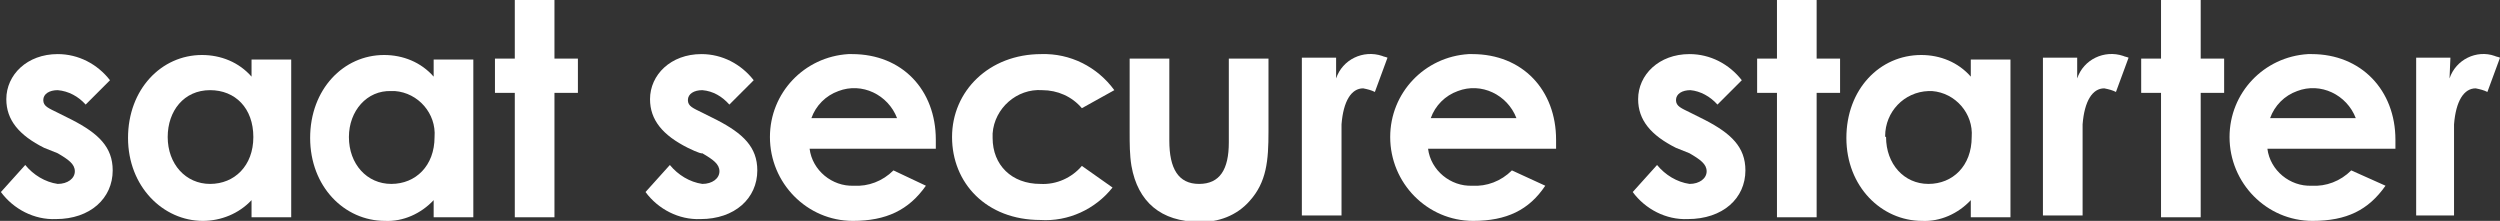
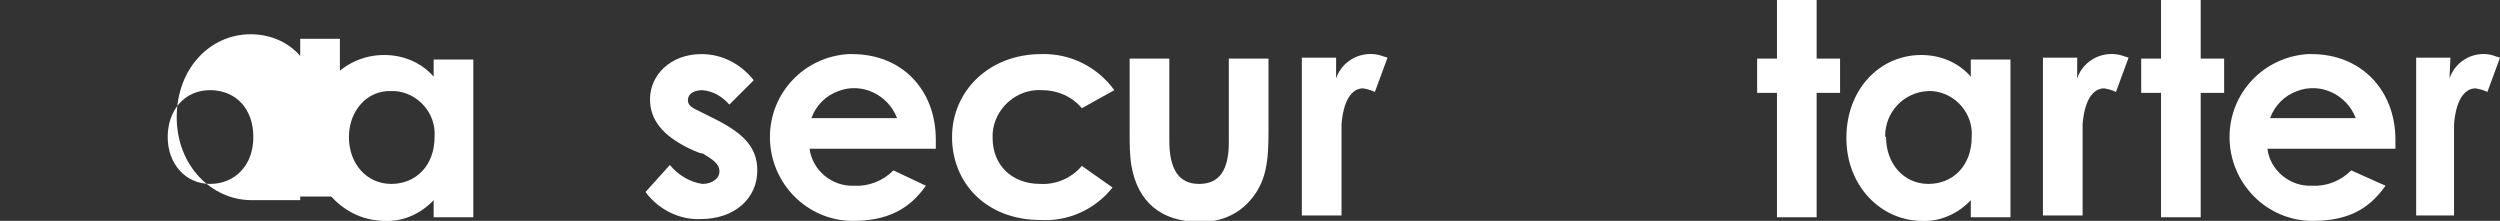
<svg xmlns="http://www.w3.org/2000/svg" version="1.1" id="_イヤー_2" x="0px" y="0px" viewBox="0 0 277.3 24.5" style="enable-background:new 0 0 277.3 24.5;" xml:space="preserve">
  <rect x="0" y="0" width="277.3" height="24.5" fill="#333333" stroke="none" />
  <style type="text/css">
	.st0{fill:#FFFFFF;}
</style>
  <g id="_イヤー_1-2">
    <g id="_イヤー_2-2" transform="translate(-96.567 -224.107)">
      <g id="_イヤー_1-2-2" transform="translate(96.568 353.107)">
-         <path id="_ス_391" class="st0" d="M4.9-112.6c-2.8-1.4-4.2-3.1-4.2-5.4c0-2.7,2.3-5,5.7-5c2.3,0,4.4,1.1,5.8,2.9l-2.7,2.7     c-0.8-0.9-1.9-1.5-3.1-1.6c-0.9,0-1.6,0.4-1.6,1.1c0,0.7,0.6,0.9,1.6,1.4l1.6,0.8c2.9,1.5,4.5,3,4.5,5.6c0,3.1-2.5,5.4-6.3,5.4     c-2.4,0.1-4.7-1.1-6.1-3l2.7-3c0.9,1.1,2.2,1.9,3.6,2.1c1.1,0,1.9-0.6,1.9-1.4s-0.7-1.3-1.9-2L4.9-112.6L4.9-112.6z" />
-         <path id="_ス_392" class="st0" d="M27.9-106.8c-1.4,1.5-3.4,2.3-5.4,2.3c-4.4,0-8.3-3.8-8.3-9.2c0-5.4,3.7-9.2,8.2-9.2     c2.1,0,4.1,0.8,5.5,2.4v-1.9h4.4v17.5h-4.4V-106.8z M18.6-113.8c0,3,2,5.2,4.7,5.2s4.8-2,4.8-5.2s-2-5.2-4.8-5.2     C20.4-119,18.6-116.7,18.6-113.8L18.6-113.8L18.6-113.8z" />
+         <path id="_ス_392" class="st0" d="M27.9-106.8c-4.4,0-8.3-3.8-8.3-9.2c0-5.4,3.7-9.2,8.2-9.2     c2.1,0,4.1,0.8,5.5,2.4v-1.9h4.4v17.5h-4.4V-106.8z M18.6-113.8c0,3,2,5.2,4.7,5.2s4.8-2,4.8-5.2s-2-5.2-4.8-5.2     C20.4-119,18.6-116.7,18.6-113.8L18.6-113.8L18.6-113.8z" />
        <path id="_ス_393" class="st0" d="M48.1-106.8c-1.4,1.5-3.4,2.4-5.4,2.3c-4.5,0-8.3-3.8-8.3-9.2c0-5.4,3.7-9.2,8.2-9.2     c2.1,0,4.1,0.8,5.5,2.4v-1.9h4.4v17.5h-4.4C48.1-105,48.1-106.8,48.1-106.8z M38.7-113.8c0,3,2,5.2,4.7,5.2s4.8-2,4.8-5.2     c0.2-2.6-1.8-4.9-4.4-5.1c-0.1,0-0.3,0-0.4,0C40.7-119,38.7-116.7,38.7-113.8L38.7-113.8L38.7-113.8z" />
-         <path id="_ス_394" class="st0" d="M57.1-129h4.4v6.5h2.6v3.8h-2.6v13.8h-4.4v-13.8h-2.2v-3.8h2.2V-129z" />
        <path id="_ス_395" class="st0" d="M76.3-112.6c-2.8-1.4-4.2-3.1-4.2-5.4c0-2.7,2.3-5,5.7-5c2.3,0,4.4,1.1,5.8,2.9l-2.7,2.7     c-0.8-0.9-1.8-1.5-3-1.6c-0.9,0-1.6,0.4-1.6,1.1s0.6,0.9,1.6,1.4l1.6,0.8c2.9,1.5,4.5,3,4.5,5.6c0,3.1-2.5,5.4-6.3,5.4     c-2.4,0.1-4.7-1.1-6.1-3l2.7-3c0.9,1.1,2.2,1.9,3.6,2.1c1.1,0,1.9-0.6,1.9-1.4s-0.7-1.3-1.9-2C77.7-111.9,76.3-112.6,76.3-112.6z     " />
        <path id="_ス_396" class="st0" d="M102.7-108.4c-1.9,2.7-4.4,3.9-8.1,3.9c-5.1,0-9.2-4.2-9.2-9.3c0-4.9,3.8-8.9,8.7-9.2h0.4     c5.6,0,9.3,4,9.3,9.5v1H89.8c0.3,2.4,2.5,4.2,4.9,4.1c1.6,0.1,3.2-0.5,4.4-1.7C99.1-110.1,102.7-108.4,102.7-108.4z M99.5-115.9     c-1-2.6-3.9-4-6.5-3c-1.4,0.5-2.5,1.6-3,3H99.5z" />
        <path id="_ス_397" class="st0" d="M123.4-108.2c-1.9,2.4-4.9,3.8-8,3.6c-6,0-9.8-4.1-9.8-9.2c0-5.1,4.1-9.2,9.9-9.2     c3.2-0.1,6.2,1.4,8.1,4l-3.6,2c-1.1-1.3-2.7-2-4.4-2c-2.8-0.2-5.3,2-5.5,4.8c0,0.2,0,0.3,0,0.5c0,3,2.1,5.1,5.3,5.1     c1.8,0.1,3.5-0.7,4.6-2C120-110.6,123.4-108.2,123.4-108.2z" />
        <path id="_ス_398" class="st0" d="M125.3-122.5h4.4v9.1c0,3.1,1,4.8,3.3,4.8s3.3-1.6,3.3-4.6v-9.3h4.4v8.1     c0,3.2-0.2,5.6-2.1,7.7c-1.4,1.6-3.5,2.4-5.6,2.3c-4.2,0-6.8-2.2-7.5-6.2c-0.2-1.2-0.2-2.5-0.2-3.7     C125.3-114.5,125.3-122.5,125.3-122.5z" />
        <path id="_ス_399" class="st0" d="M148.2-120.3c0.7-2.1,3-3.2,5.1-2.5c0.2,0.1,0.4,0.1,0.6,0.2l-1.4,3.8     c-0.4-0.2-0.8-0.3-1.3-0.4c-1.3,0-2.2,1.4-2.4,4v10.1h-4.4v-17.5h3.8C148.2-122.5,148.2-120.3,148.2-120.3z" />
-         <path id="_ス_400" class="st0" d="M171.4-108.4c-1.8,2.7-4.3,3.9-8,3.9c-5.1,0-9.2-4.2-9.2-9.3c0-4.9,3.8-8.9,8.7-9.2h0.4     c5.6,0,9.3,4,9.3,9.5v1h-14.2c0.3,2.4,2.5,4.2,4.9,4.1c1.6,0.1,3.2-0.5,4.4-1.7L171.4-108.4z M168.2-115.9c-1-2.6-3.9-4-6.5-3     c-1.4,0.5-2.5,1.6-3,3H168.2z" />
-         <path id="_ス_401" class="st0" d="M185.9-112.6c-2.8-1.4-4.2-3.1-4.2-5.4c0-2.7,2.3-5,5.7-5c2.3,0,4.4,1.1,5.8,2.9l-2.7,2.7     c-0.8-0.9-1.9-1.5-3-1.6c-0.9,0-1.6,0.4-1.6,1.1s0.6,0.9,1.6,1.4l1.6,0.8c2.9,1.5,4.5,3,4.5,5.6c0,3.1-2.5,5.4-6.4,5.4     c-2.4,0.1-4.7-1.1-6.1-3l2.7-3c0.9,1.1,2.2,1.9,3.6,2.1c1.1,0,1.9-0.6,1.9-1.4s-0.7-1.3-1.9-2L185.9-112.6L185.9-112.6z" />
        <path id="_ス_402" class="st0" d="M197.1-129h4.4v6.5h2.6v3.8h-2.6v13.8h-4.4v-13.8h-2.2v-3.8h2.2V-129z" />
        <path id="_ス_403" class="st0" d="M218.6-106.8c-1.4,1.5-3.4,2.4-5.4,2.3c-4.5,0-8.4-3.8-8.4-9.2c0-5.4,3.7-9.2,8.3-9.2     c2.1,0,4.1,0.8,5.5,2.4v-1.9h4.4v17.5h-4.4L218.6-106.8L218.6-106.8z M209.2-113.8c0,3,2,5.2,4.7,5.2s4.8-2,4.8-5.2     c0.2-2.6-1.8-4.9-4.4-5.1c-0.1,0-0.3,0-0.4,0c-2.7,0.1-4.8,2.3-4.8,5C209.1-113.9,209.1-113.8,209.2-113.8L209.2-113.8     L209.2-113.8z" />
        <path id="_ス_404" class="st0" d="M230.4-120.3c0.7-2.1,3-3.2,5.1-2.5c0.2,0.1,0.4,0.1,0.6,0.2l-1.4,3.8     c-0.4-0.2-0.8-0.3-1.3-0.4c-1.3,0-2.2,1.4-2.4,4v10.1h-4.4v-17.5h3.8L230.4-120.3L230.4-120.3z" />
        <path id="_ス_405" class="st0" d="M239.7-129h4.4v6.5h2.6v3.8h-2.6v13.8h-4.4v-13.8h-2.2v-3.8h2.2V-129z" />
        <path id="_ス_406" class="st0" d="M264.6-108.4c-1.9,2.7-4.3,3.9-8.1,3.9c-5.1,0-9.2-4.2-9.2-9.3c0-4.9,3.8-8.9,8.7-9.2     c0.1,0,0.3,0,0.4,0c5.5,0,9.3,4,9.3,9.5v1h-14.2c0.3,2.4,2.5,4.2,4.9,4.1c1.6,0.1,3.2-0.5,4.4-1.7L264.6-108.4L264.6-108.4z      M261.3-115.9c-1-2.6-3.9-4-6.5-3c-1.4,0.5-2.5,1.6-3,3H261.3z" />
        <path id="_ス_407" class="st0" d="M271.7-120.3c0.7-2.1,3-3.2,5-2.5c0.2,0.1,0.4,0.1,0.6,0.2l-1.4,3.8c-0.4-0.2-0.8-0.3-1.3-0.4     c-1.3,0-2.2,1.4-2.4,4v10.1H268v-17.5h3.8L271.7-120.3L271.7-120.3z" />
      </g>
    </g>
  </g>
</svg>